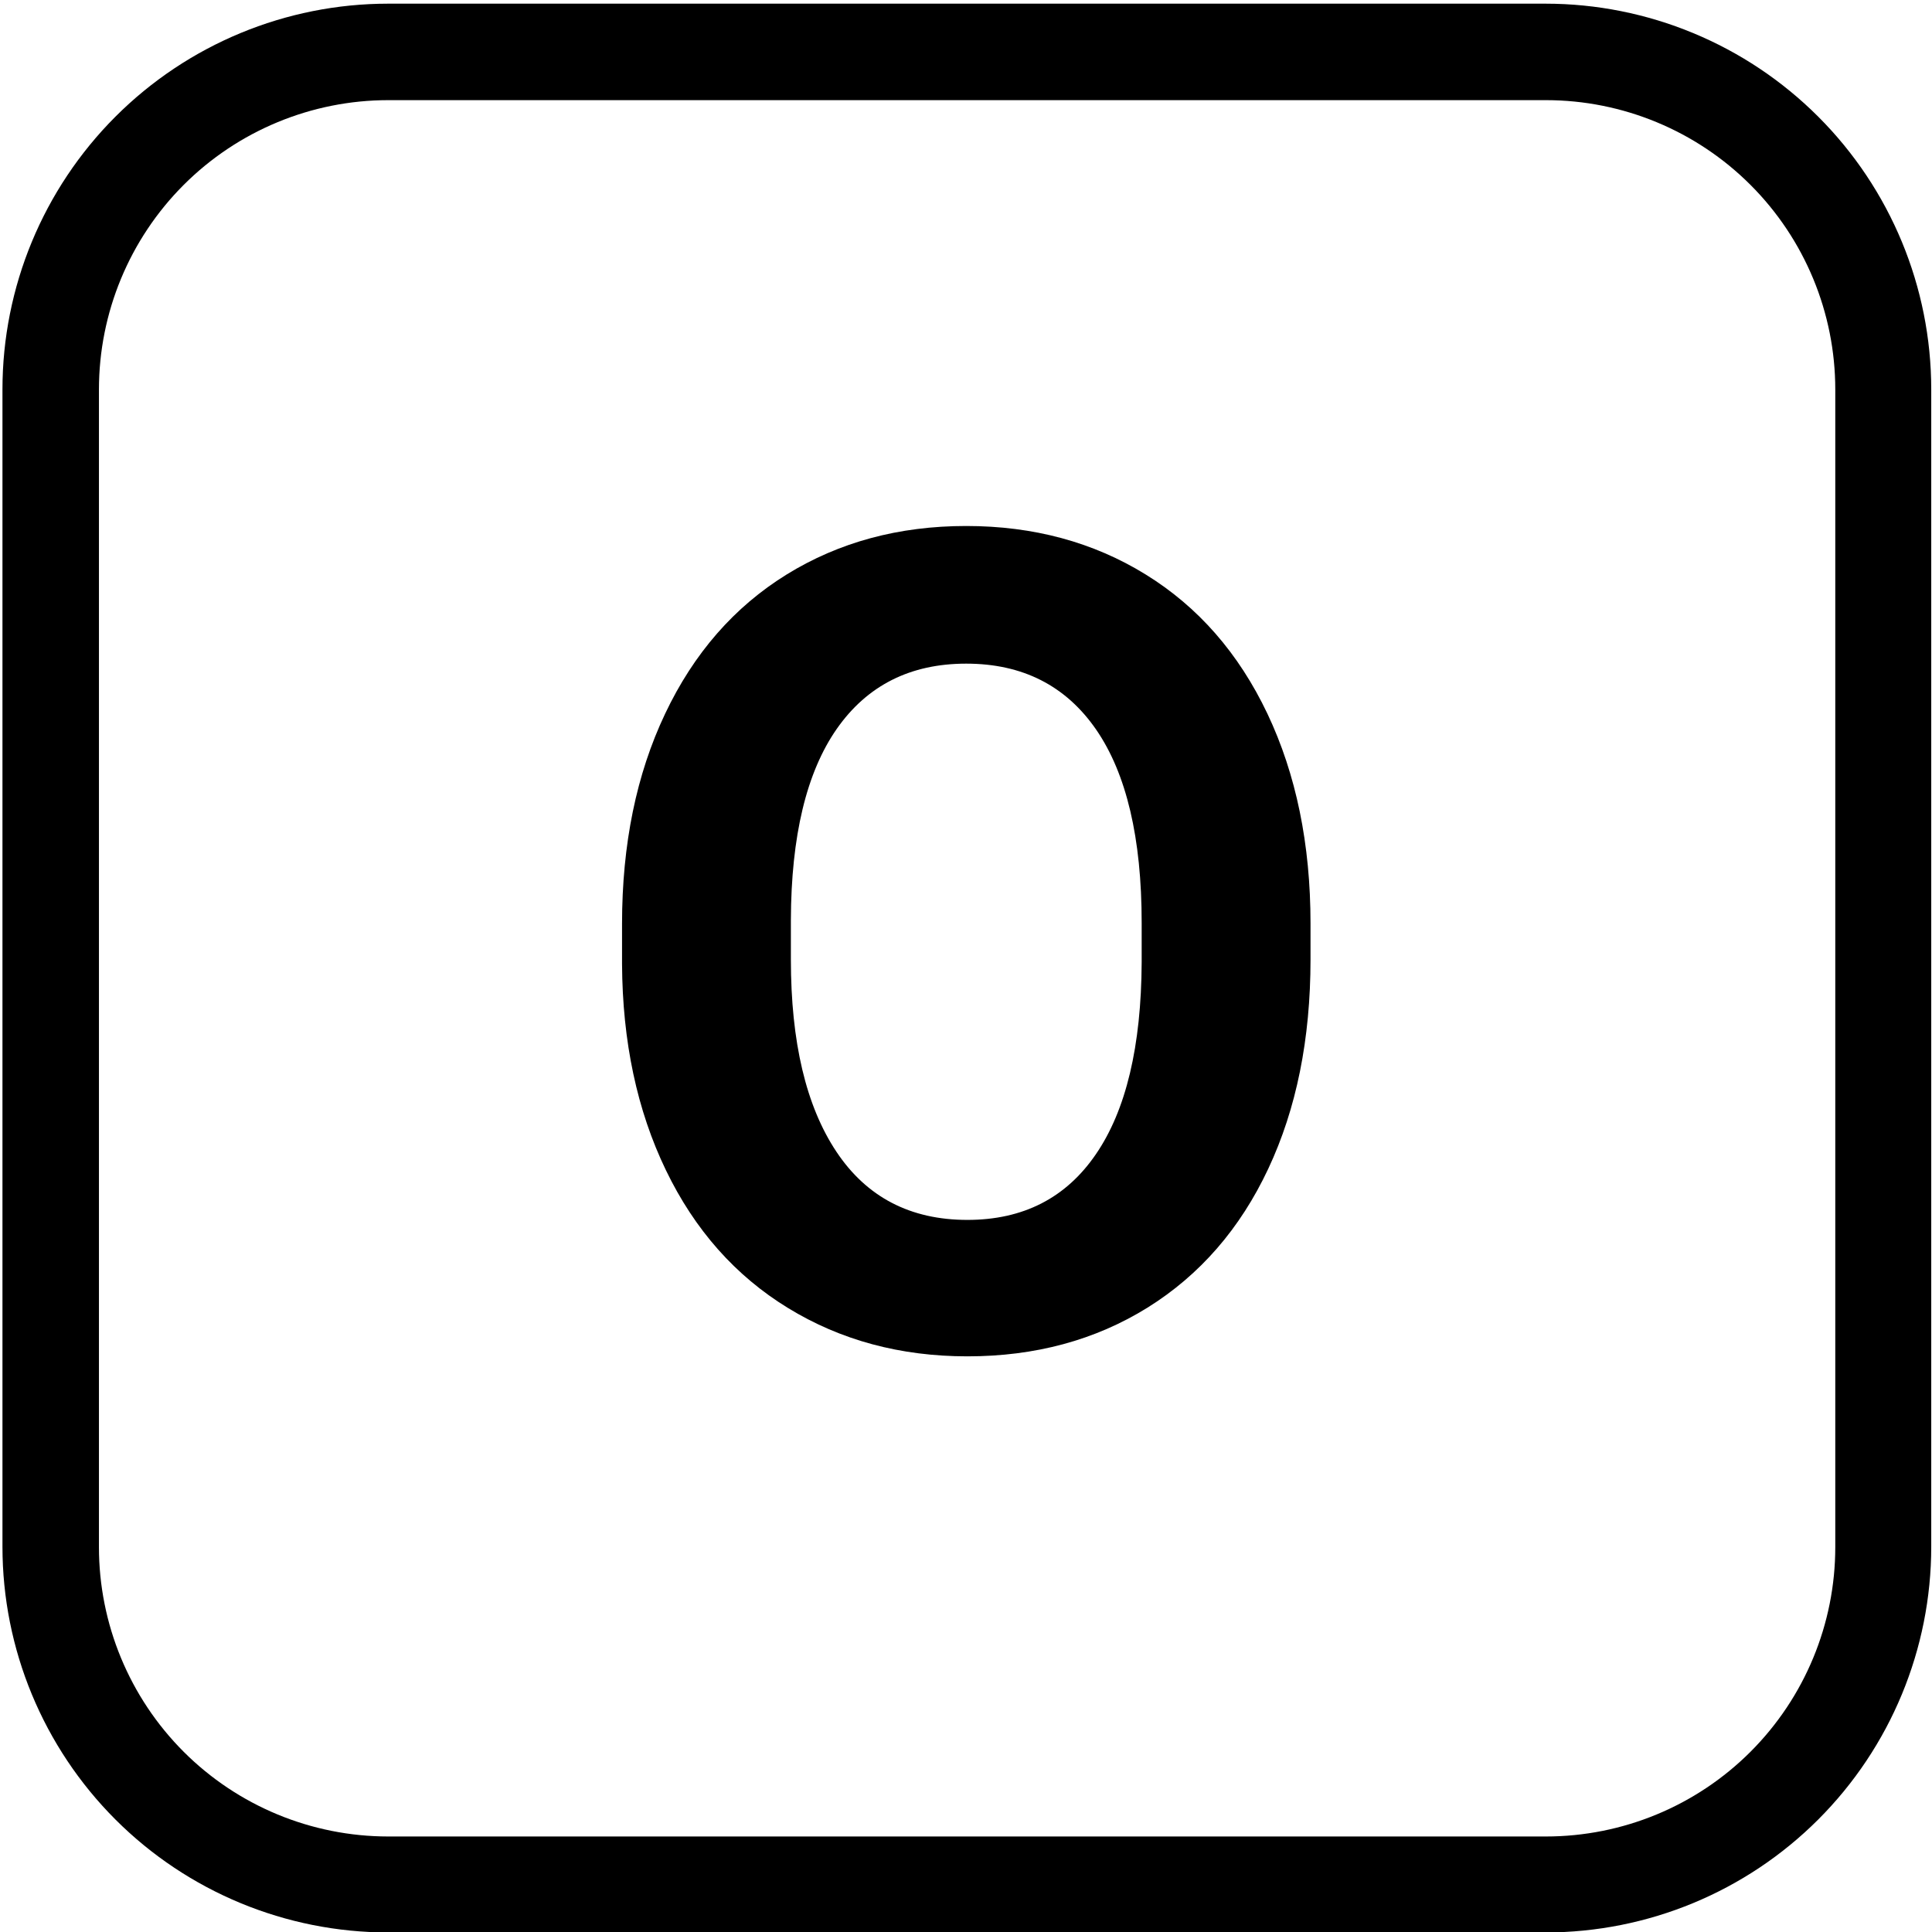
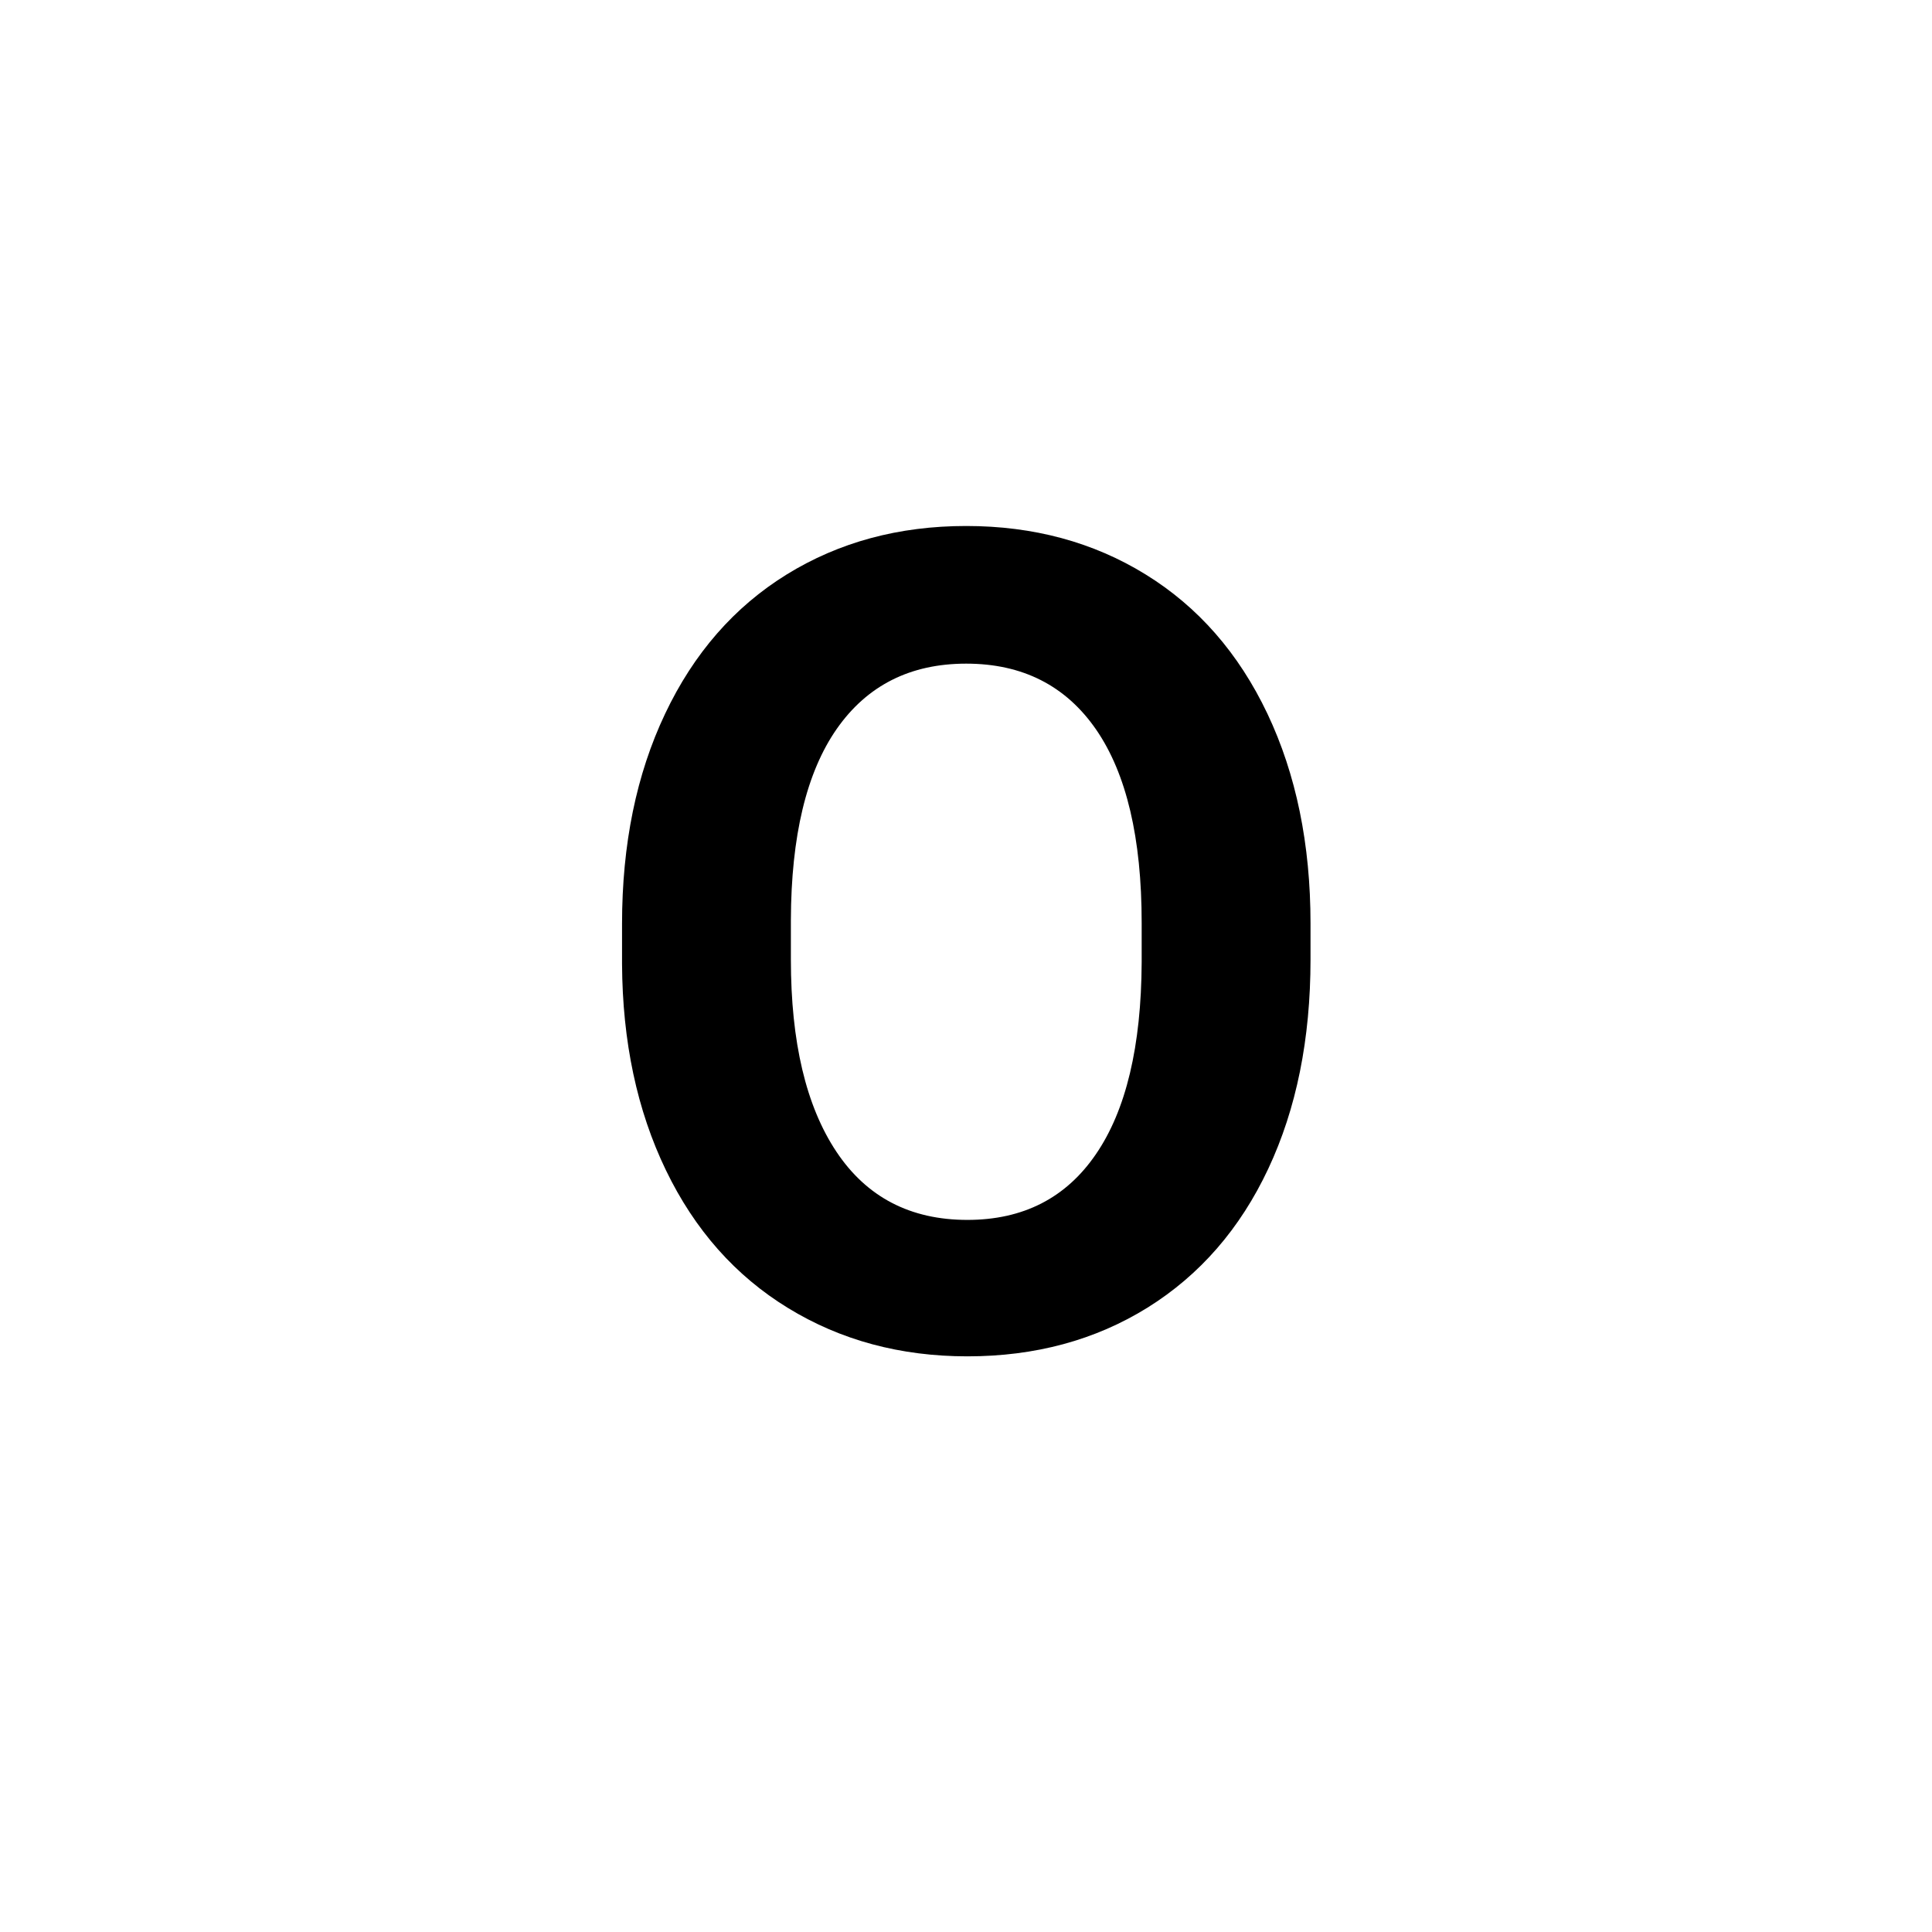
<svg xmlns="http://www.w3.org/2000/svg" width="50" zoomAndPan="magnify" viewBox="18 3 150 150" height="50" preserveAspectRatio="xMidYMid meet" version="1.0">
  <defs>
    <g />
    <clipPath id="6daaa53b58">
-       <path d="M 18.191 3.285 L 167.945 3.285 L 167.945 153.047 L 18.191 153.047 Z M 18.191 3.285 " clip-rule="nonzero" />
-     </clipPath>
+       </clipPath>
    <clipPath id="ca8a311d2e">
-       <path d="M 48.141 3.285 L 137.988 3.285 C 145.934 3.285 153.551 6.441 159.168 12.059 C 164.785 17.676 167.941 25.293 167.941 33.238 L 167.941 123.086 C 167.941 131.031 164.785 138.648 159.168 144.266 C 153.551 149.883 145.934 153.035 137.988 153.035 L 48.141 153.035 C 40.199 153.035 32.578 149.883 26.961 144.266 C 21.348 138.648 18.191 131.031 18.191 123.086 L 18.191 33.238 C 18.191 25.293 21.348 17.676 26.961 12.059 C 32.578 6.441 40.199 3.285 48.141 3.285 Z M 48.141 3.285 " clip-rule="nonzero" />
-     </clipPath>
+       </clipPath>
  </defs>
  <g clip-path="url(#6daaa53b58)">
    <g clip-path="url(#ca8a311d2e)">
      <path stroke-linecap="butt" transform="matrix(0.749, 0, 0, 0.749, 18.191, 3.287)" fill="none" stroke-linejoin="miter" d="M 39.997 -0.002 L 159.985 -0.002 C 170.596 -0.002 180.768 4.213 188.27 11.714 C 195.771 19.216 199.986 29.388 199.986 39.999 L 199.986 159.987 C 199.986 170.597 195.771 180.77 188.27 188.271 C 180.768 195.773 170.596 199.983 159.985 199.983 L 39.997 199.983 C 29.392 199.983 19.214 195.773 11.712 188.271 C 4.216 180.77 0.001 170.597 0.001 159.987 L 0.001 39.999 C 0.001 29.388 4.216 19.216 11.712 11.714 C 19.214 4.213 29.392 -0.002 39.997 -0.002 Z M 39.997 -0.002 " stroke="#000000" stroke-width="20" stroke-opacity="1" stroke-miterlimit="4" />
    </g>
  </g>
  <g fill="#000000" fill-opacity="1">
    <g transform="translate(62.592, 107.447)">
      <g>
        <path d="M 57.156 -29.953 C 57.156 -23.773 56.062 -18.359 53.875 -13.703 C 51.688 -9.047 48.562 -5.453 44.5 -2.922 C 40.438 -0.398 35.773 0.859 30.516 0.859 C 25.316 0.859 20.676 -0.391 16.594 -2.891 C 12.508 -5.391 9.348 -8.957 7.109 -13.594 C 4.867 -18.238 3.734 -23.578 3.703 -29.609 L 3.703 -32.719 C 3.703 -38.895 4.816 -44.332 7.047 -49.031 C 9.273 -53.727 12.422 -57.332 16.484 -59.844 C 20.547 -62.352 25.191 -63.609 30.422 -63.609 C 35.648 -63.609 40.297 -62.352 44.359 -59.844 C 48.43 -57.332 51.582 -53.727 53.812 -49.031 C 56.039 -44.332 57.156 -38.906 57.156 -32.75 Z M 44.047 -32.797 C 44.047 -39.379 42.867 -44.379 40.516 -47.797 C 38.16 -51.211 34.797 -52.922 30.422 -52.922 C 26.086 -52.922 22.738 -51.234 20.375 -47.859 C 18.02 -44.484 16.832 -39.535 16.812 -33.016 L 16.812 -29.953 C 16.812 -23.547 17.988 -18.57 20.344 -15.031 C 22.695 -11.5 26.086 -9.734 30.516 -9.734 C 34.848 -9.734 38.176 -11.438 40.5 -14.844 C 42.832 -18.25 44.016 -23.211 44.047 -29.734 Z M 44.047 -32.797 " />
      </g>
    </g>
  </g>
</svg>